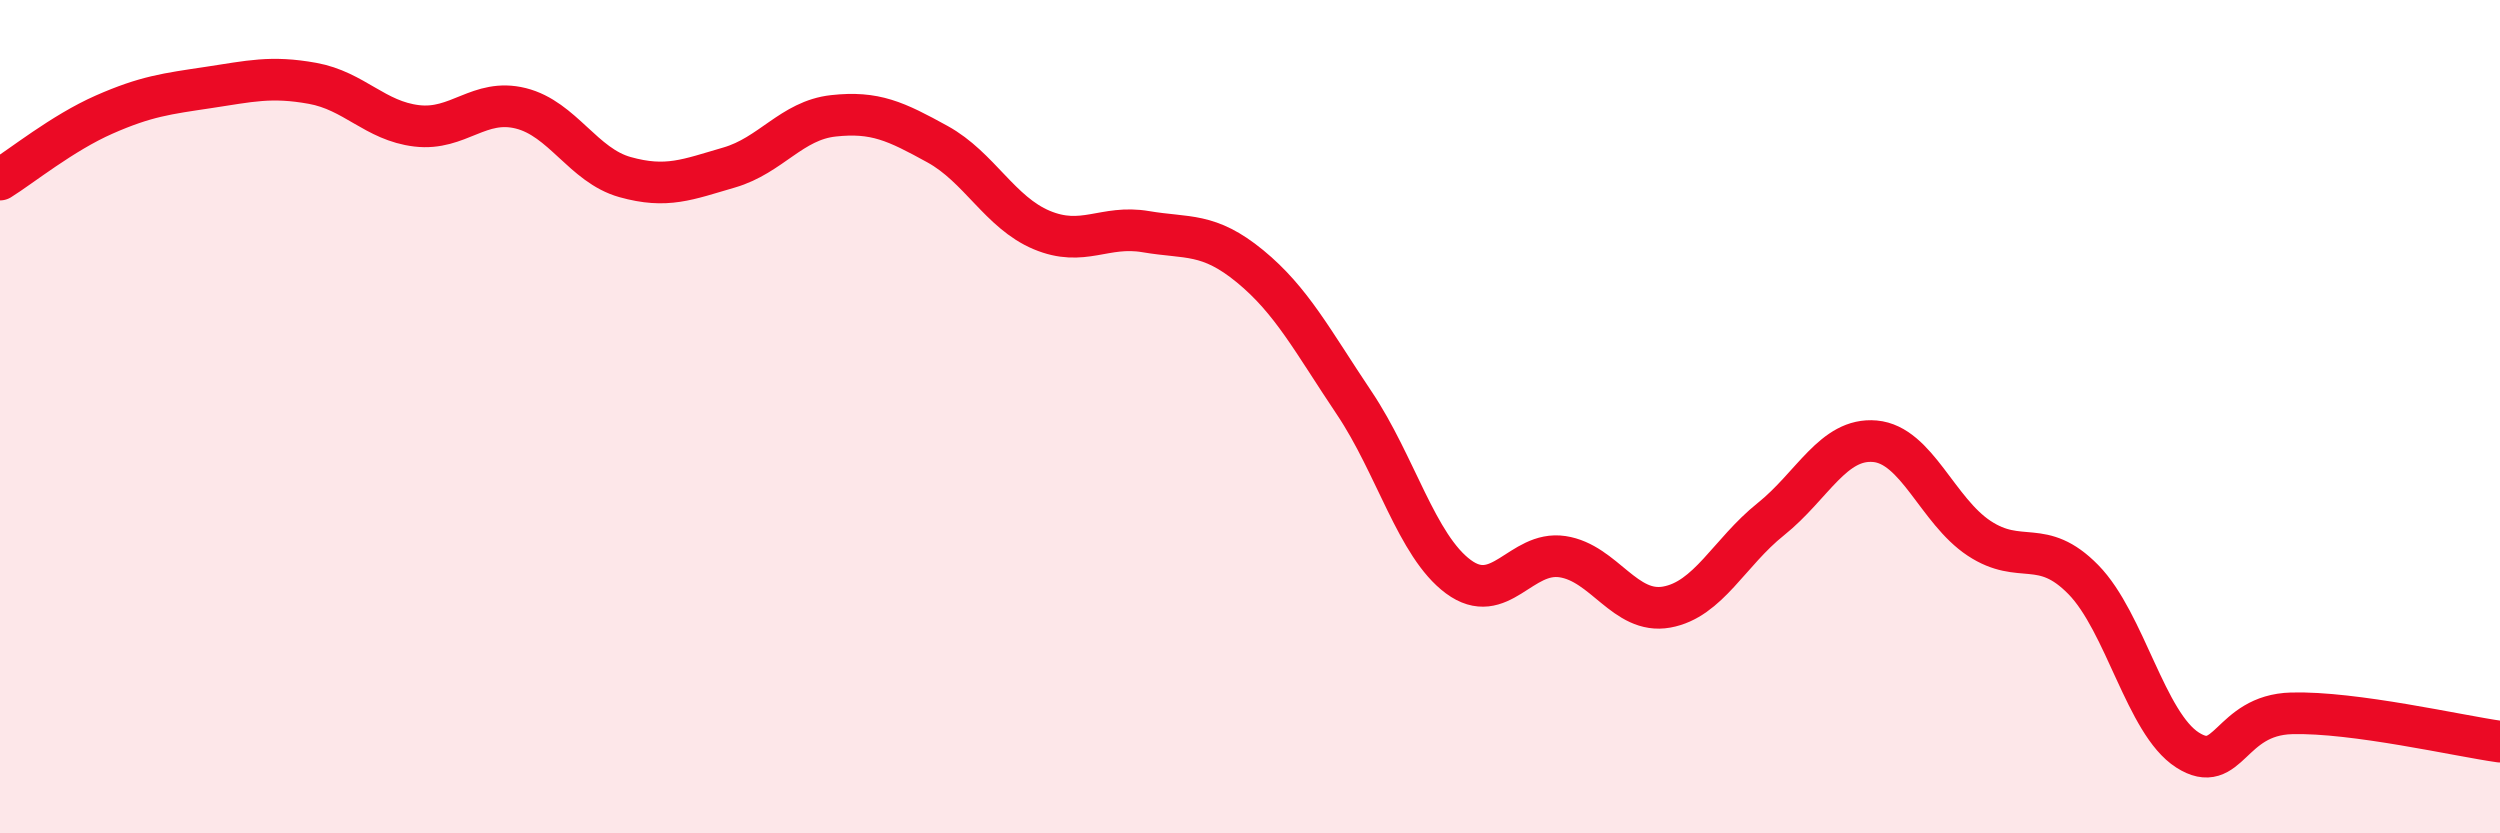
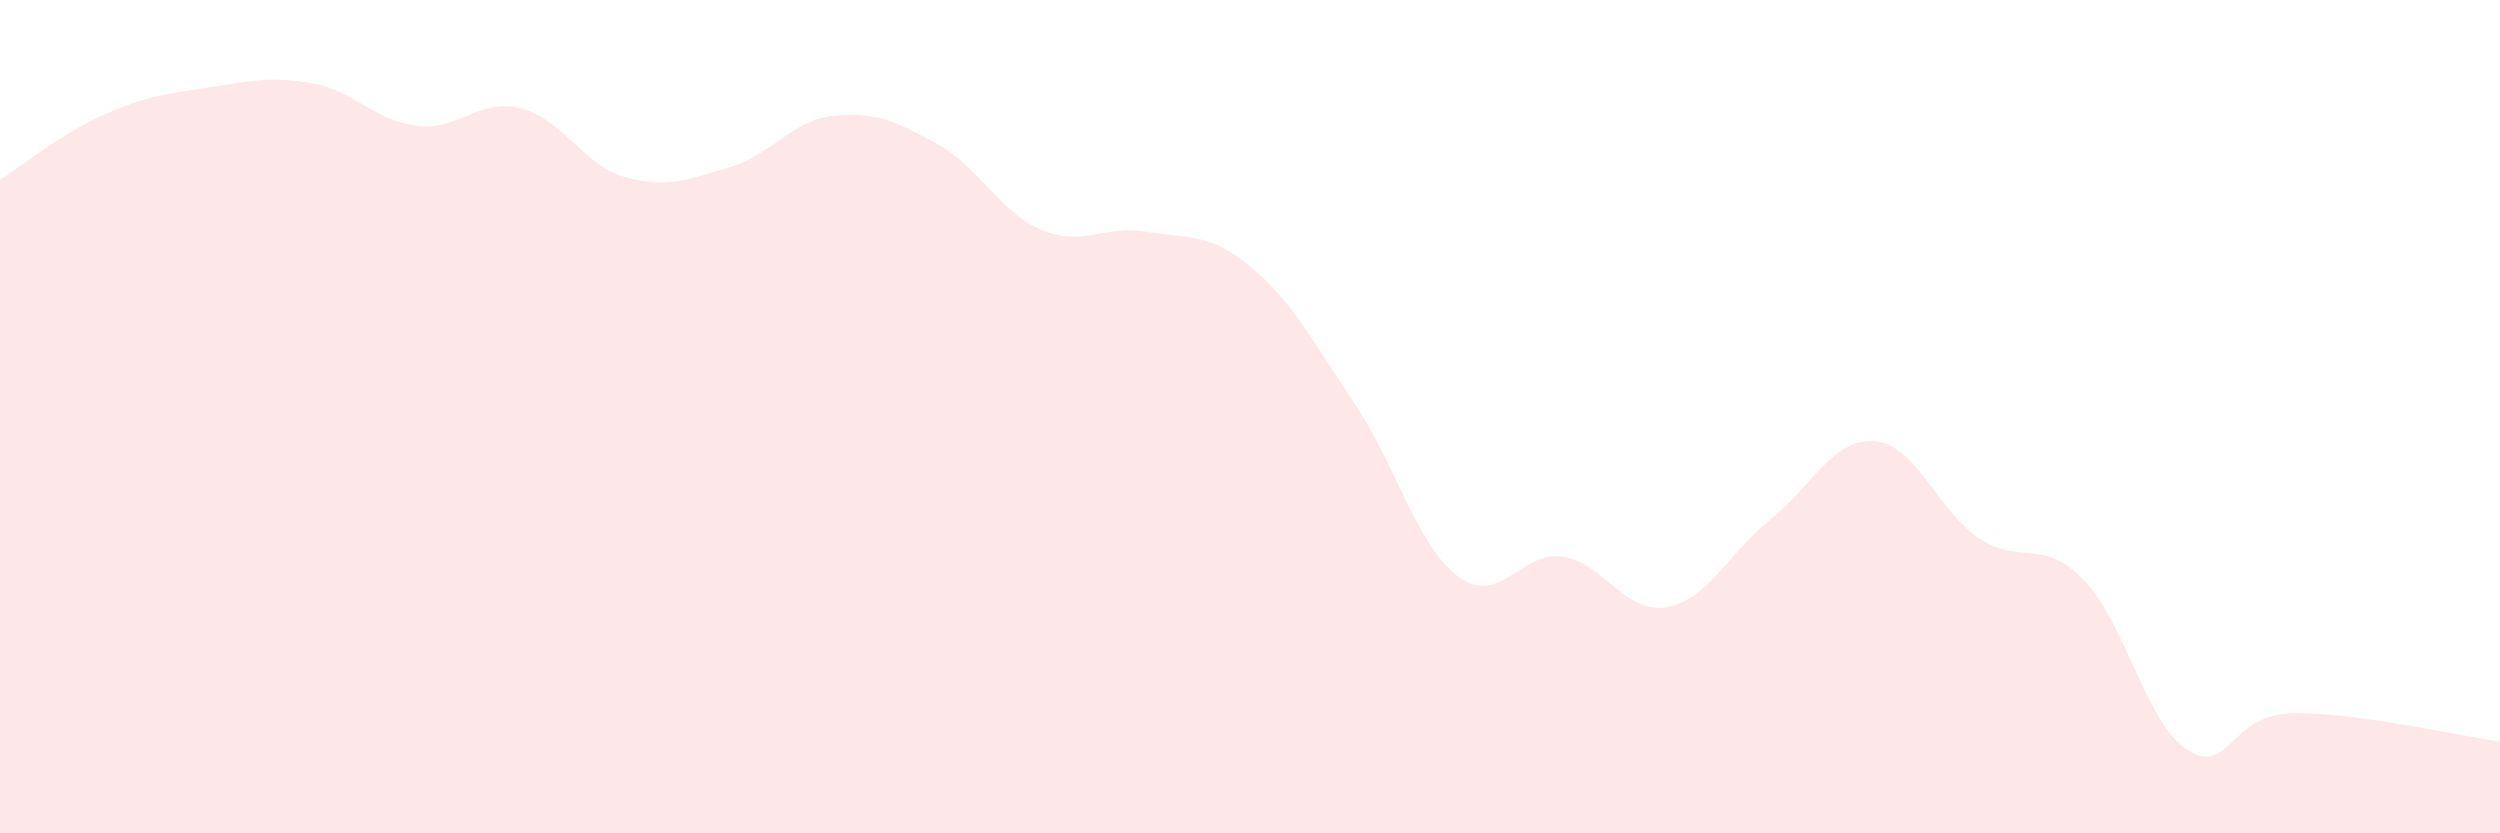
<svg xmlns="http://www.w3.org/2000/svg" width="60" height="20" viewBox="0 0 60 20">
  <path d="M 0,4.31 C 0.5,4 1.5,3.19 2.5,2.75 C 3.5,2.31 4,2.25 5,2.1 C 6,1.95 6.5,1.82 7.5,2 C 8.5,2.18 9,2.9 10,3.02 C 11,3.14 11.5,2.35 12.5,2.6 C 13.5,2.85 14,3.97 15,4.25 C 16,4.53 16.5,4.31 17.5,4.02 C 18.5,3.73 19,2.89 20,2.78 C 21,2.67 21.5,2.91 22.5,3.46 C 23.5,4.01 24,5.1 25,5.52 C 26,5.94 26.5,5.39 27.5,5.56 C 28.5,5.73 29,5.57 30,6.39 C 31,7.21 31.5,8.18 32.5,9.67 C 33.5,11.16 34,13.1 35,13.84 C 36,14.58 36.5,13.21 37.5,13.36 C 38.5,13.51 39,14.75 40,14.57 C 41,14.39 41.5,13.26 42.5,12.46 C 43.5,11.66 44,10.5 45,10.59 C 46,10.68 46.5,12.26 47.5,12.92 C 48.5,13.58 49,12.89 50,13.91 C 51,14.93 51.5,17.36 52.5,18 C 53.5,18.64 53.5,17.16 55,17.12 C 56.5,17.08 59,17.66 60,17.8L60 20L0 20Z" fill="#EB0A25" opacity="0.1" stroke-linecap="round" stroke-linejoin="round" />
-   <path d="M 0,4.31 C 0.5,4 1.5,3.19 2.5,2.75 C 3.5,2.31 4,2.25 5,2.1 C 6,1.95 6.5,1.82 7.5,2 C 8.5,2.18 9,2.9 10,3.02 C 11,3.14 11.5,2.35 12.5,2.6 C 13.5,2.85 14,3.97 15,4.25 C 16,4.53 16.5,4.31 17.5,4.02 C 18.5,3.73 19,2.89 20,2.78 C 21,2.67 21.5,2.91 22.5,3.46 C 23.5,4.01 24,5.1 25,5.52 C 26,5.94 26.5,5.39 27.5,5.56 C 28.5,5.73 29,5.57 30,6.39 C 31,7.21 31.5,8.18 32.5,9.67 C 33.5,11.16 34,13.1 35,13.84 C 36,14.58 36.5,13.21 37.5,13.36 C 38.5,13.51 39,14.75 40,14.57 C 41,14.39 41.5,13.26 42.5,12.46 C 43.5,11.66 44,10.5 45,10.59 C 46,10.68 46.5,12.26 47.5,12.92 C 48.5,13.58 49,12.89 50,13.91 C 51,14.93 51.5,17.36 52.5,18 C 53.5,18.64 53.5,17.16 55,17.12 C 56.5,17.08 59,17.66 60,17.8" stroke="#EB0A25" stroke-width="1" fill="none" stroke-linecap="round" stroke-linejoin="round" />
</svg>